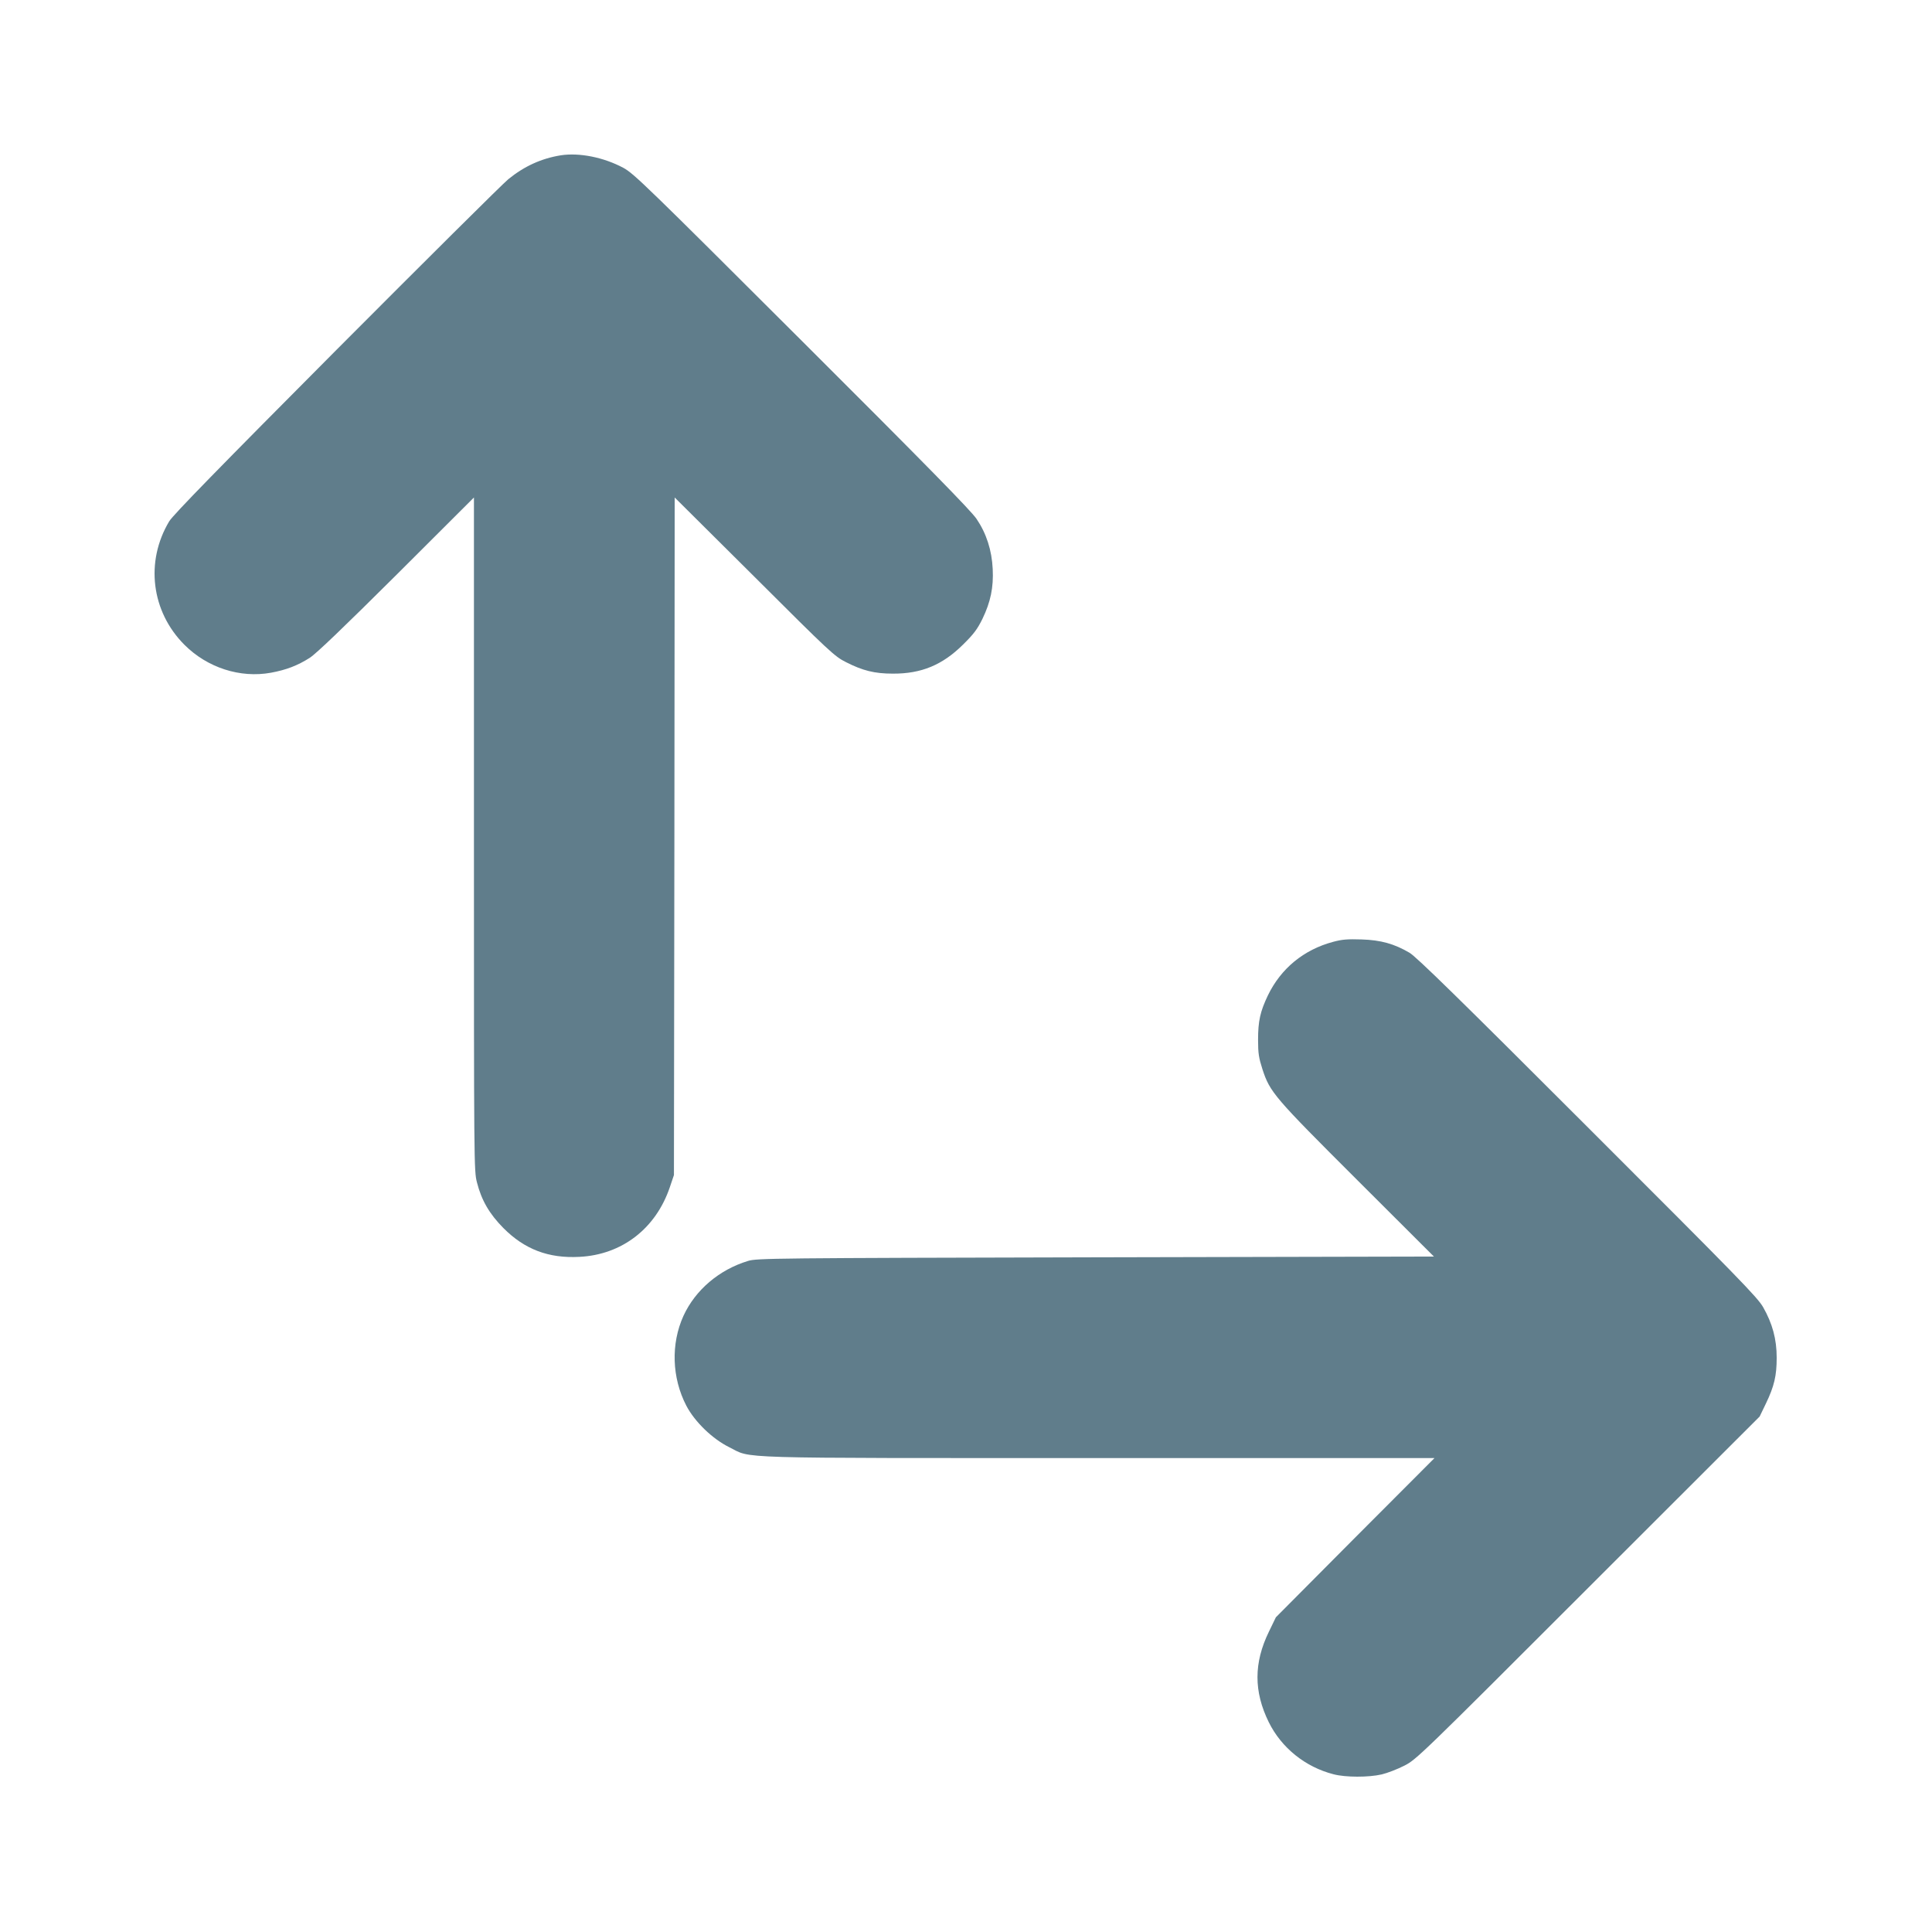
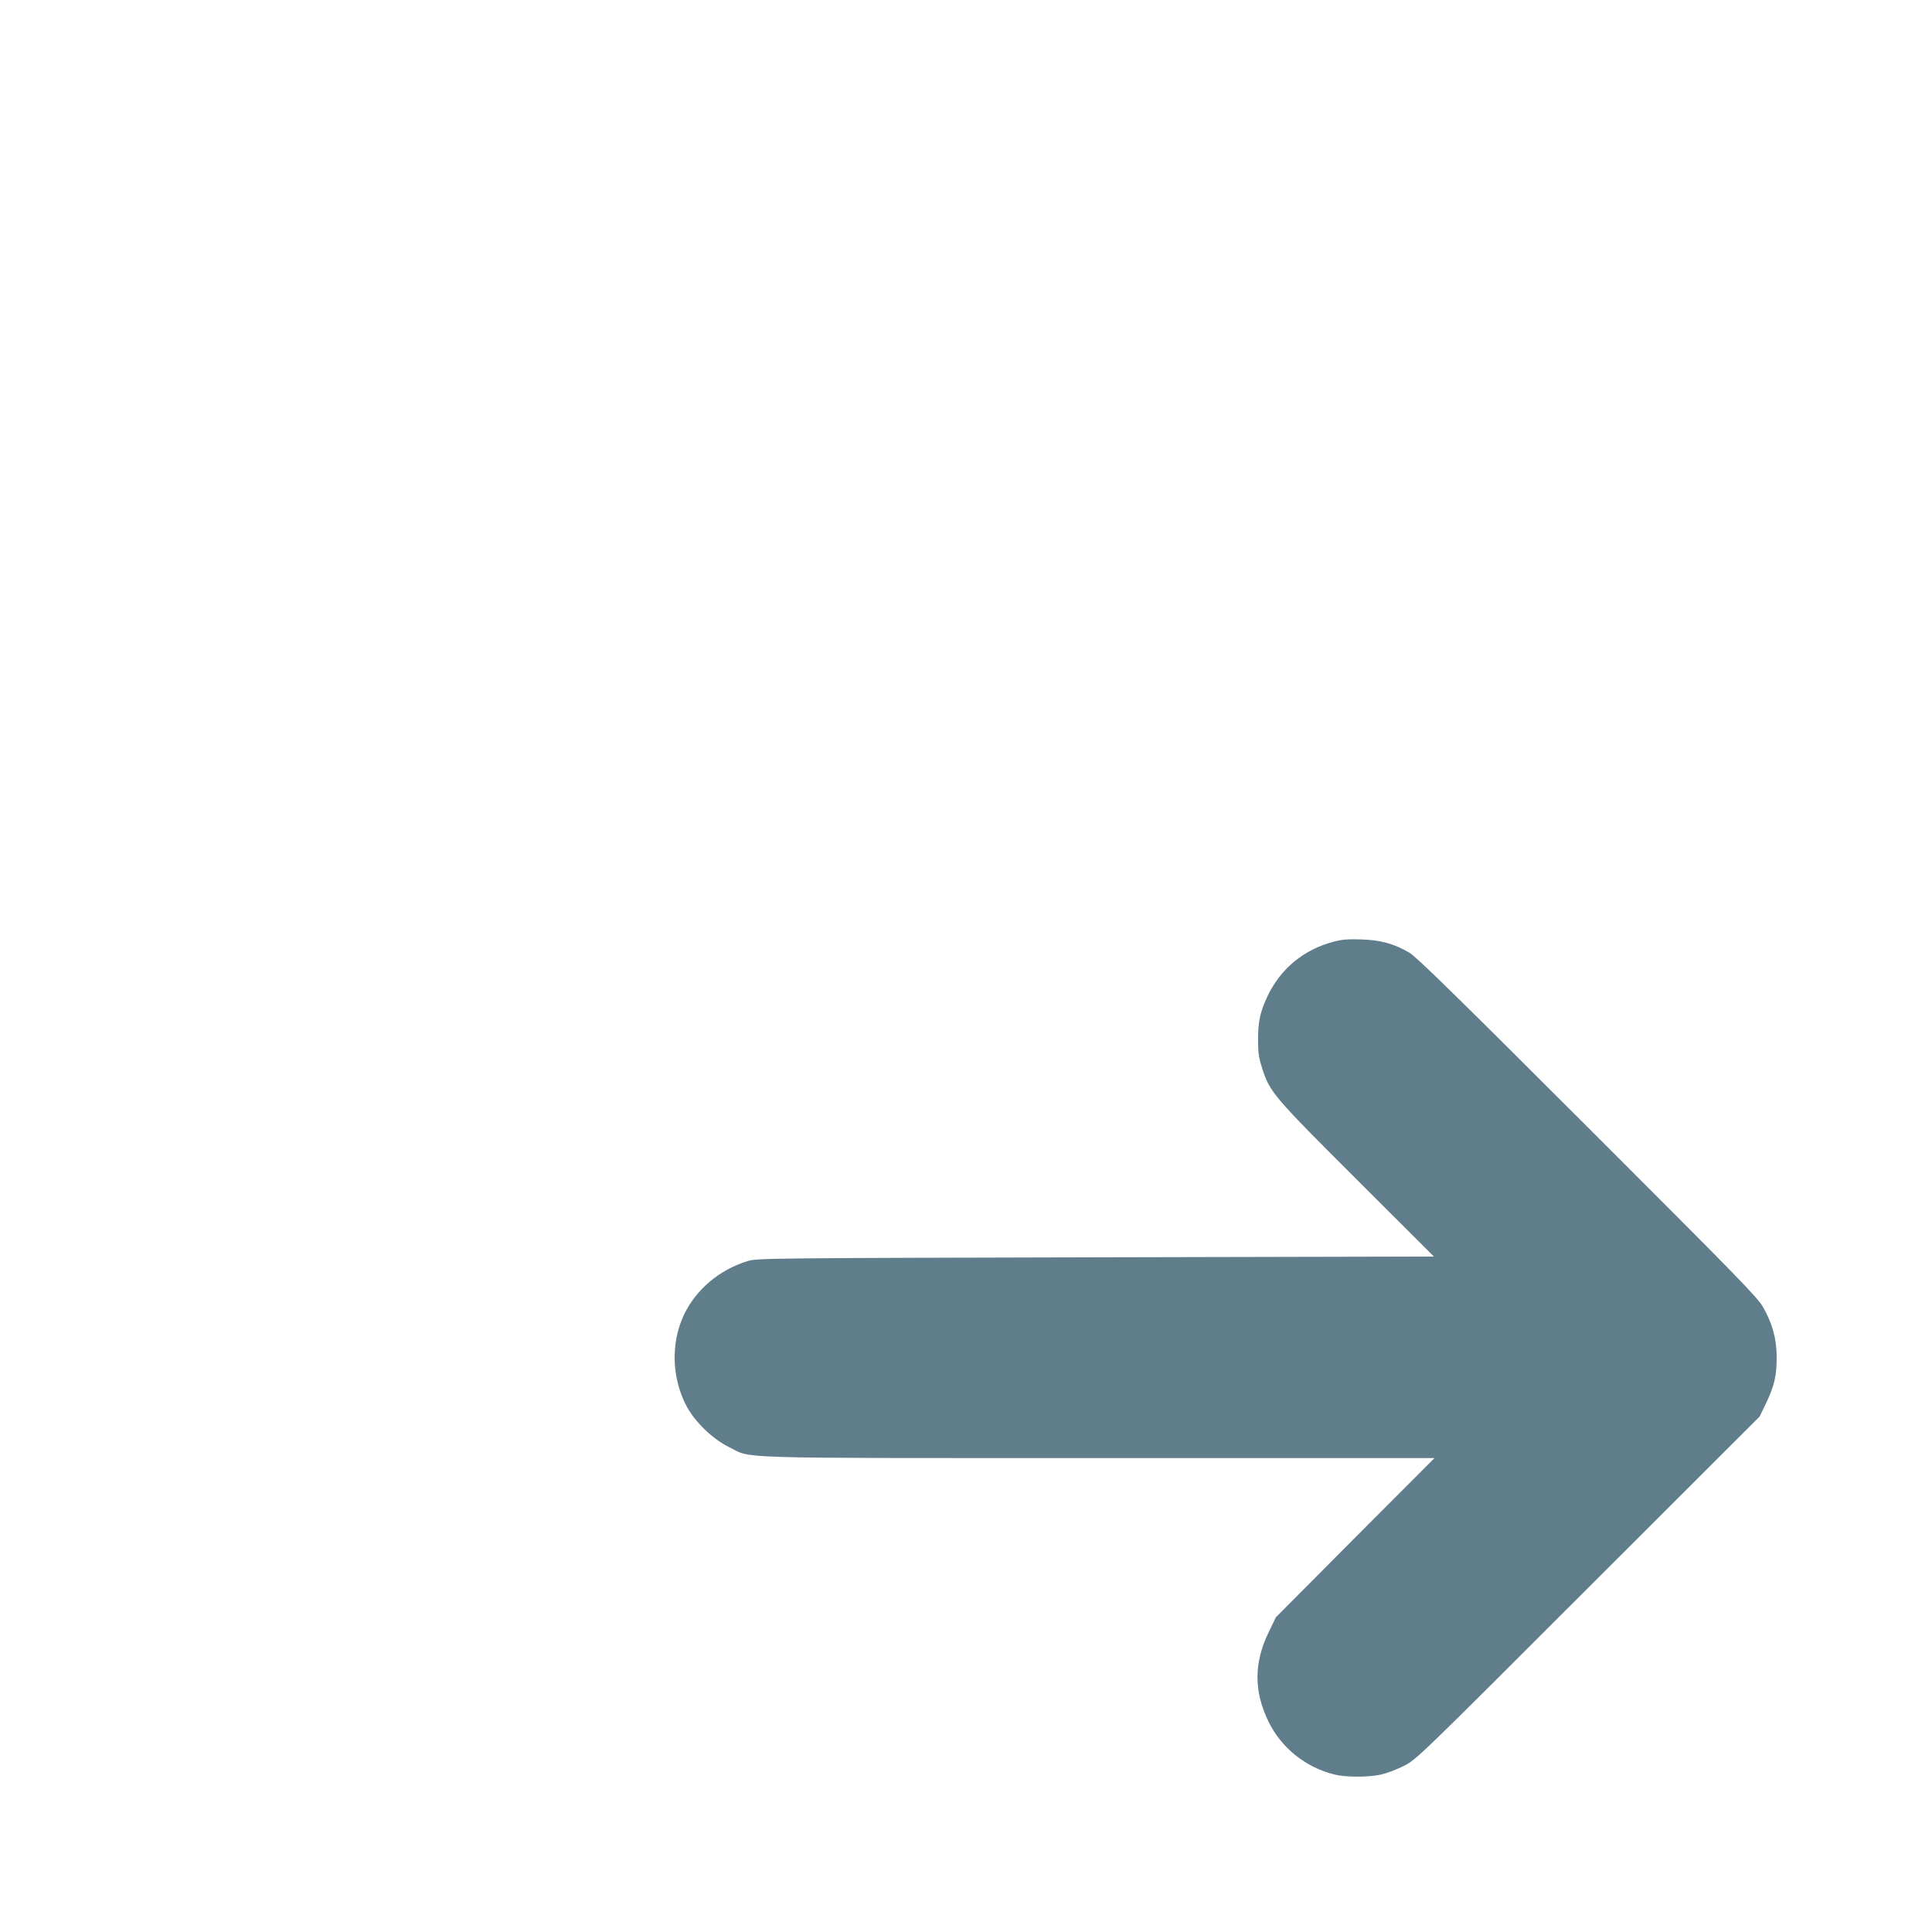
<svg xmlns="http://www.w3.org/2000/svg" version="1.0" width="1280pt" height="1280pt" viewBox="0 0 1280 1280" preserveAspectRatio="xMidYMid meet">
  <g transform="translate(0,1280) scale(0.1,-0.1)" fill="#607d8b" stroke="none">
-     <path d="M3715 11771 c-129 -21 -241 -72 -347 -158 -37 -30 -550 -540 -1140 -1132 -771 -775 -1083 -1094 -1107 -1135 -160 -267 -119 -598 101 -818 152 -152 369 -222 573 -185 103 19 177 48 256 98 44 28 225 202 577 552 l512 511 0 -2230 c0 -2193 0 -2232 20 -2308 30 -118 82 -208 175 -302 140 -141 299 -202 504 -191 281 14 506 187 599 462 l27 80 3 2245 2 2244 528 -525 c501 -500 531 -528 607 -566 110 -56 189 -76 310 -76 189 -1 329 57 466 193 70 69 94 101 128 170 54 112 74 208 68 330 -6 125 -42 236 -107 332 -36 54 -332 356 -1157 1179 -1027 1025 -1113 1109 -1183 1147 -131 70 -292 102 -415 83z" />
    <path d="M8832 6560 c-195 -52 -346 -177 -432 -355 -51 -107 -65 -170 -65 -295 0 -89 5 -119 29 -194 50 -153 77 -184 630 -736 l506 -505 -2242 -5 c-2125 -5 -2246 -6 -2302 -24 -191 -58 -349 -192 -428 -364 -84 -185 -77 -410 19 -595 56 -107 173 -220 284 -275 156 -77 -32 -72 2449 -72 l2224 0 -526 -527 -525 -528 -46 -95 c-101 -207 -101 -397 -1 -600 84 -170 242 -297 429 -345 80 -21 232 -21 319 -1 38 9 105 35 150 58 79 40 103 63 1217 1177 l1137 1136 41 85 c56 116 72 186 72 305 0 123 -28 226 -90 335 -39 67 -162 193 -1165 1195 -838 838 -1135 1129 -1178 1153 -101 59 -189 84 -318 88 -93 3 -129 0 -188 -16z" />
  </g>
</svg>